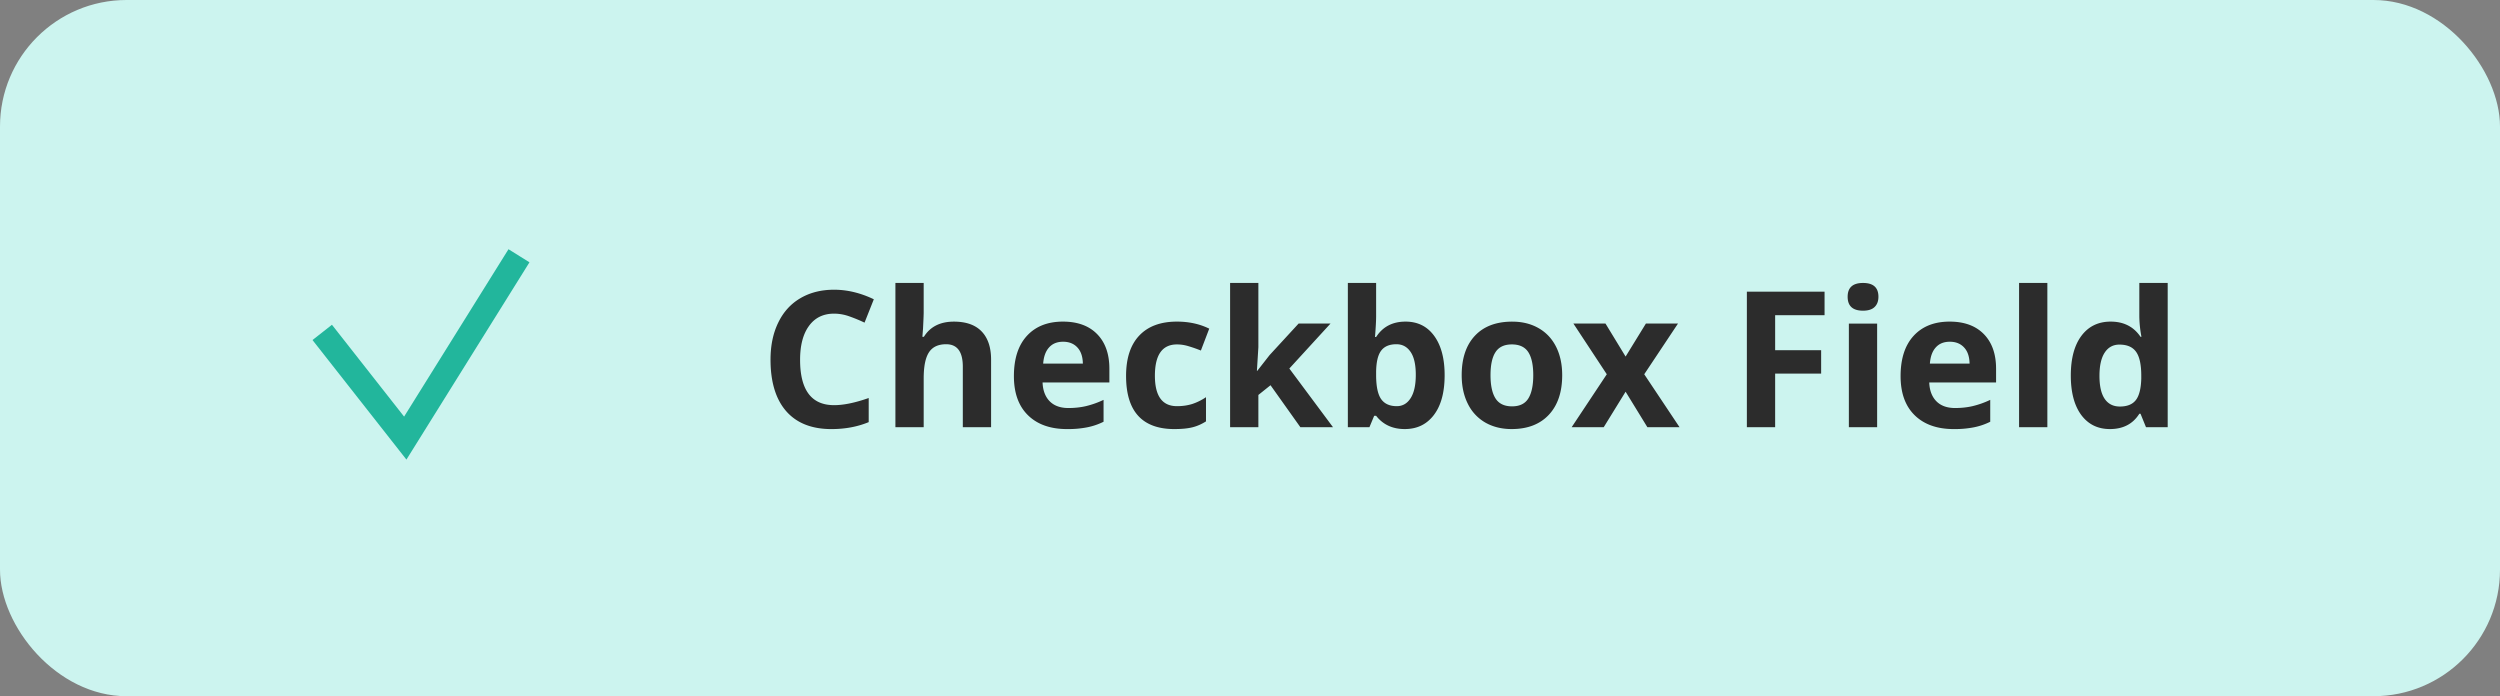
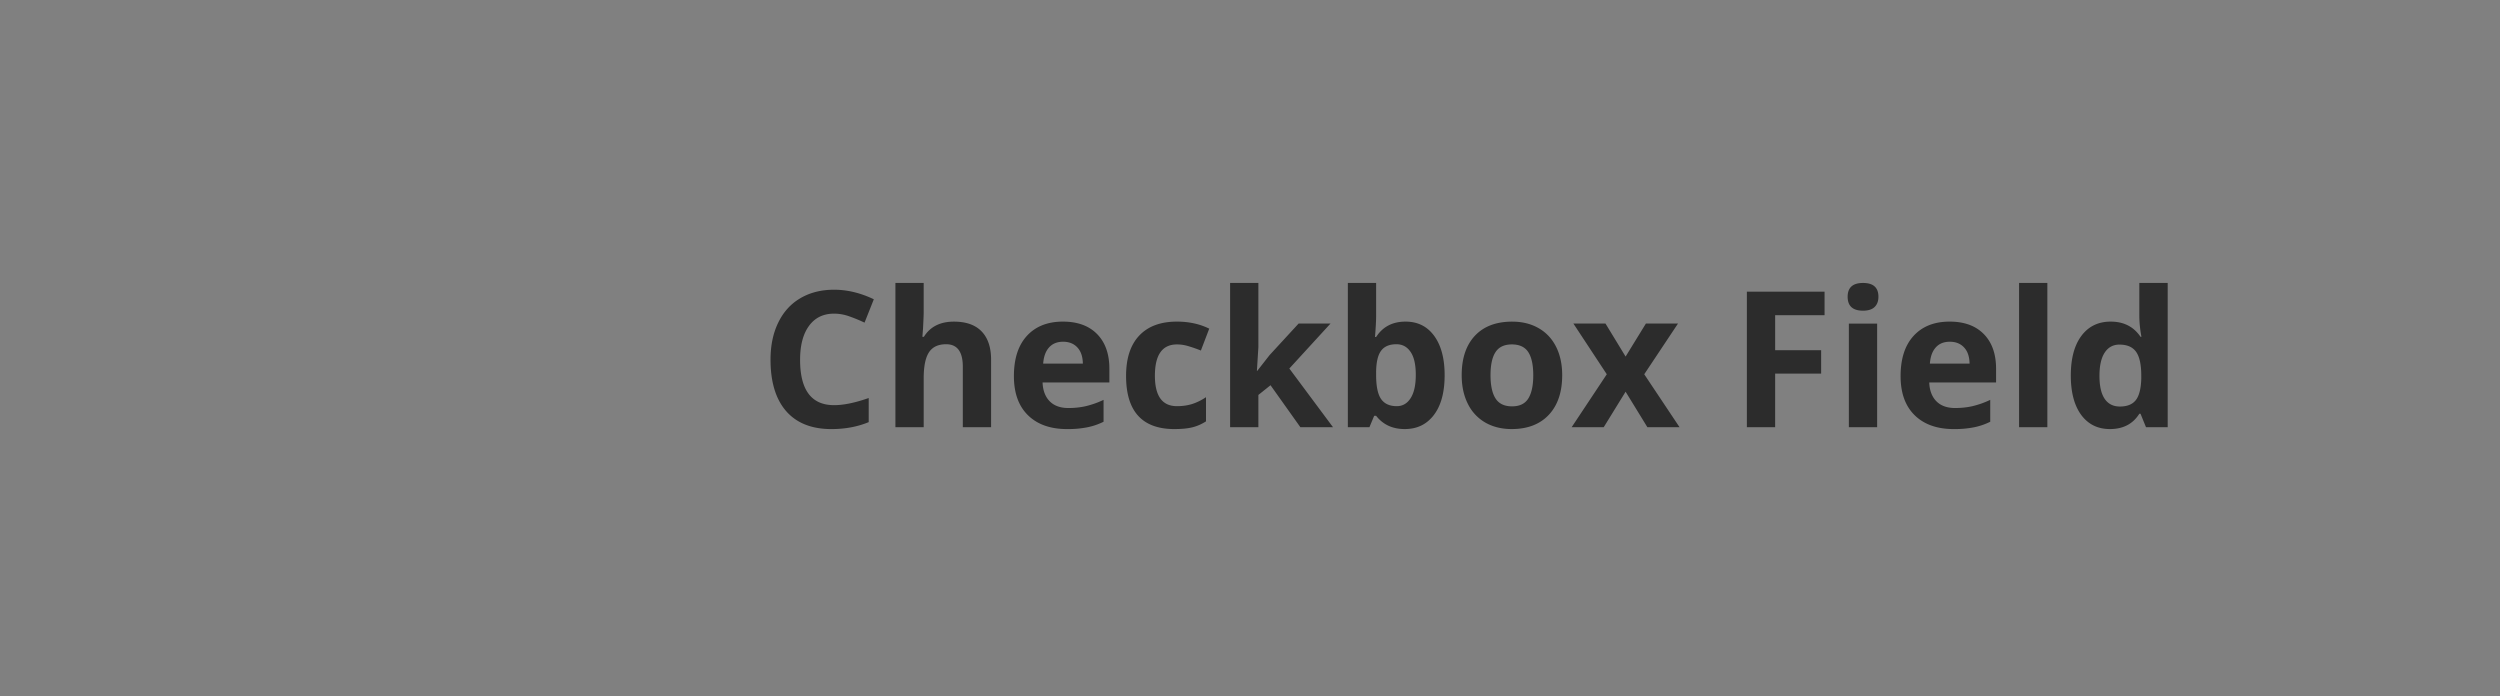
<svg xmlns="http://www.w3.org/2000/svg" width="158" height="44" fill="none">
  <rect width="100%" height="100%" fill="#808080" stroke="none" />
-   <rect width="158" height="44" rx="8" fill="#CCF4EF" />
-   <path d="M32.137 15.75l-6.598 10.58-4.56-5.805-1.229.965 5.936 7.556 7.776-12.468-1.325-.827z" fill="#22B69C" />
  <path d="M52.717 19.822c-.684 0-1.213.258-1.588.774-.375.511-.563 1.226-.563 2.144 0 1.91.717 2.866 2.15 2.866.602 0 1.33-.15 2.186-.452v1.524c-.703.293-1.488.44-2.355.44-1.246 0-2.2-.378-2.86-1.132-.66-.758-.99-1.843-.99-3.258 0-.89.162-1.67.487-2.337.324-.672.789-1.186 1.394-1.541.61-.36 1.322-.54 2.139-.54.832 0 1.668.202 2.508.604l-.586 1.477a9.714 9.714 0 00-.967-.399 2.884 2.884 0 00-.955-.17zM62.637 27H60.85v-3.826c0-.945-.352-1.418-1.055-1.418-.5 0-.861.17-1.084.51-.223.34-.334.89-.334 1.652V27H56.59v-9.117h1.787v1.857c0 .145-.014.485-.041 1.02l-.041.527h.094c.398-.64 1.03-.96 1.898-.96.77 0 1.354.206 1.752.62.398.414.598 1.008.598 1.782V27zm4.552-5.402c-.378 0-.675.12-.89.363-.215.238-.338.578-.37 1.02h2.508c-.007-.442-.123-.782-.345-1.02-.223-.242-.524-.363-.903-.363zm.252 5.52c-1.054 0-1.879-.292-2.472-.874-.594-.582-.89-1.406-.89-2.473 0-1.097.273-1.945.82-2.543.55-.601 1.31-.902 2.279-.902.925 0 1.646.264 2.162.791s.773 1.256.773 2.186v.867H65.89c.02.508.17.904.45 1.19.282.285.677.427 1.184.427.395 0 .768-.04 1.12-.123a5.604 5.604 0 001.101-.393v1.383a4.107 4.107 0 01-1.002.346 6.167 6.167 0 01-1.3.117zm6.786 0c-2.04 0-3.059-1.12-3.059-3.358 0-1.114.277-1.963.832-2.55.555-.589 1.35-.884 2.385-.884.758 0 1.437.149 2.039.445l-.528 1.383a8.339 8.339 0 00-.785-.275 2.468 2.468 0 00-.726-.111c-.93 0-1.395.66-1.395 1.98 0 1.281.465 1.922 1.395 1.922.343 0 .662-.045.955-.135a3.53 3.53 0 00.879-.433v1.529c-.29.183-.582.31-.88.38-.292.071-.663.106-1.112.106zm5.232-3.68l.78-.997 1.833-1.992h2.016l-2.602 2.842L84.246 27h-2.062l-1.887-2.654-.768.615V27h-1.787v-9.117h1.787v4.066l-.093 1.488h.023zm9.37-3.112c.773 0 1.378.303 1.816.908.437.602.656 1.428.656 2.479 0 1.082-.227 1.92-.68 2.514-.45.593-1.062.89-1.84.89-.77 0-1.373-.28-1.81-.838h-.123l-.3.721h-1.364v-9.117h1.787v2.12c0 .27-.024.702-.07 1.296h.07c.418-.649 1.037-.973 1.857-.973zm-.575 1.43c-.442 0-.764.137-.967.41-.203.27-.309.717-.316 1.342v.193c0 .703.103 1.207.31 1.512.211.305.543.457.996.457.367 0 .659-.168.873-.504.22-.34.328-.832.328-1.477 0-.644-.109-1.127-.328-1.447-.218-.324-.517-.486-.896-.486zm5.947 1.957c0 .648.106 1.139.317 1.47.214.333.562.499 1.043.499.476 0 .818-.164 1.025-.492.21-.333.316-.825.316-1.477 0-.649-.105-1.135-.316-1.46-.211-.323-.557-.485-1.037-.485-.477 0-.82.162-1.031.486-.211.32-.317.806-.317 1.459zm4.53 0c0 1.066-.282 1.9-.844 2.502-.563.601-1.346.902-2.35.902-.629 0-1.184-.137-1.664-.41a2.767 2.767 0 01-1.107-1.19c-.258-.515-.387-1.117-.387-1.804 0-1.07.28-1.902.838-2.496.558-.594 1.344-.89 2.355-.89.63 0 1.184.136 1.664.41.48.273.85.665 1.108 1.177.258.512.387 1.111.387 1.799zm2.818-.059l-2.11-3.205h2.028l1.271 2.086 1.283-2.086h2.028l-2.133 3.205L106.148 27h-2.033l-1.377-2.244L101.355 27h-2.027l2.221-3.346zM112.189 27h-1.787v-8.566h4.91v1.488h-3.123v2.209h2.907v1.482h-2.907V27zm4.582-8.244c0-.582.325-.873.973-.873.649 0 .973.29.973.873 0 .277-.082.494-.246.65-.16.153-.403.229-.727.229-.648 0-.973-.293-.973-.88zM118.635 27h-1.787v-6.55h1.787V27zm4.594-5.402c-.379 0-.676.12-.891.363-.215.238-.338.578-.369 1.02h2.508c-.008-.442-.123-.782-.346-1.02-.223-.242-.524-.363-.902-.363zm.251 5.52c-1.054 0-1.878-.292-2.472-.874-.594-.582-.891-1.406-.891-2.473 0-1.097.274-1.945.821-2.543.55-.601 1.31-.902 2.279-.902.926 0 1.646.264 2.162.791s.773 1.256.773 2.186v.867h-4.224c.019.508.17.904.451 1.19.281.285.676.427 1.183.427.395 0 .768-.04 1.12-.123a5.616 5.616 0 001.101-.393v1.383a4.093 4.093 0 01-1.002.346 6.163 6.163 0 01-1.301.117zm5.913-.118h-1.788v-9.117h1.788V27zm3.955.117c-.77 0-1.375-.299-1.817-.896-.437-.598-.656-1.426-.656-2.485 0-1.074.223-1.91.668-2.508.449-.601 1.066-.902 1.852-.902.824 0 1.453.32 1.886.961h.059a7.294 7.294 0 01-.135-1.306v-2.098h1.793V27h-1.371l-.346-.85h-.076c-.406.645-1.025.967-1.857.967zm.627-1.424c.457 0 .791-.133 1.002-.398.214-.266.332-.717.351-1.354v-.193c0-.703-.109-1.207-.328-1.512-.215-.304-.566-.457-1.055-.457-.398 0-.709.17-.931.51-.219.336-.328.826-.328 1.47 0 .645.111 1.13.334 1.454.222.32.541.48.955.48z" fill="#2C2C2C" />
</svg>